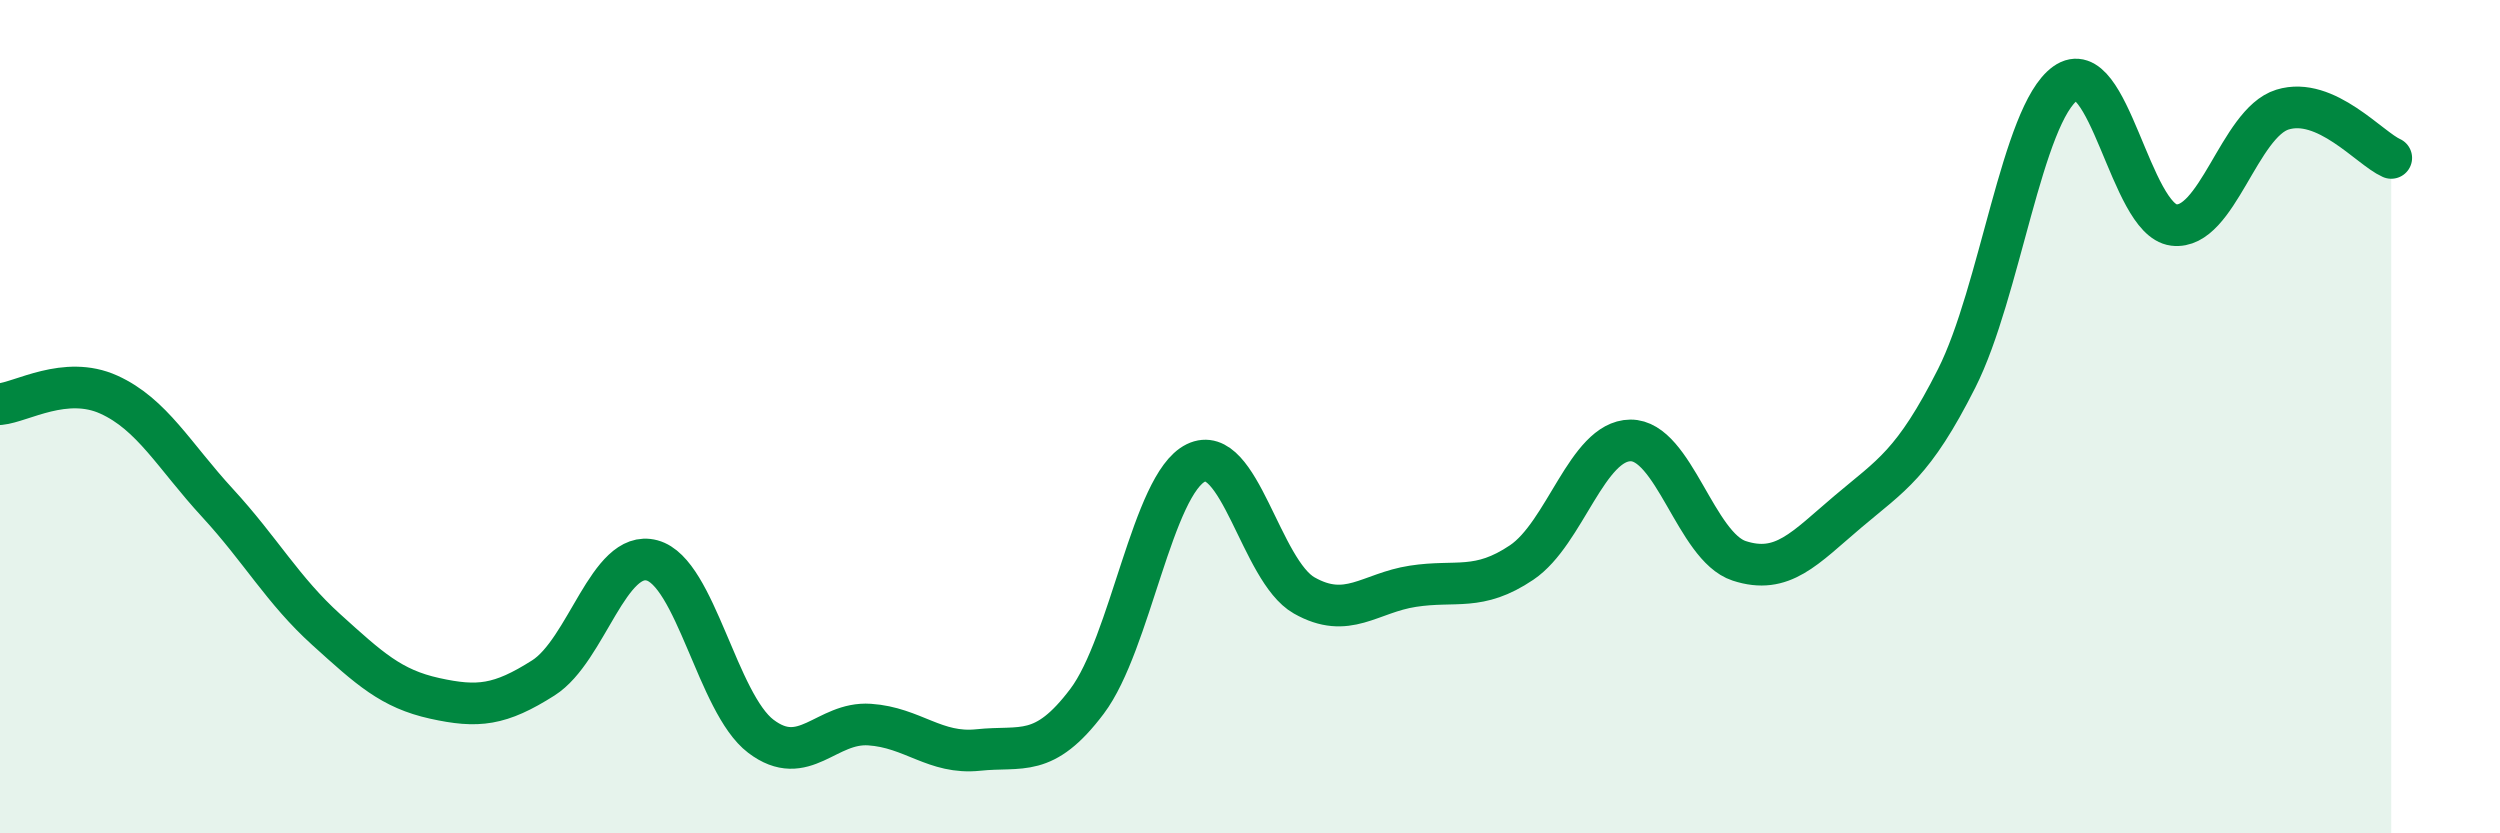
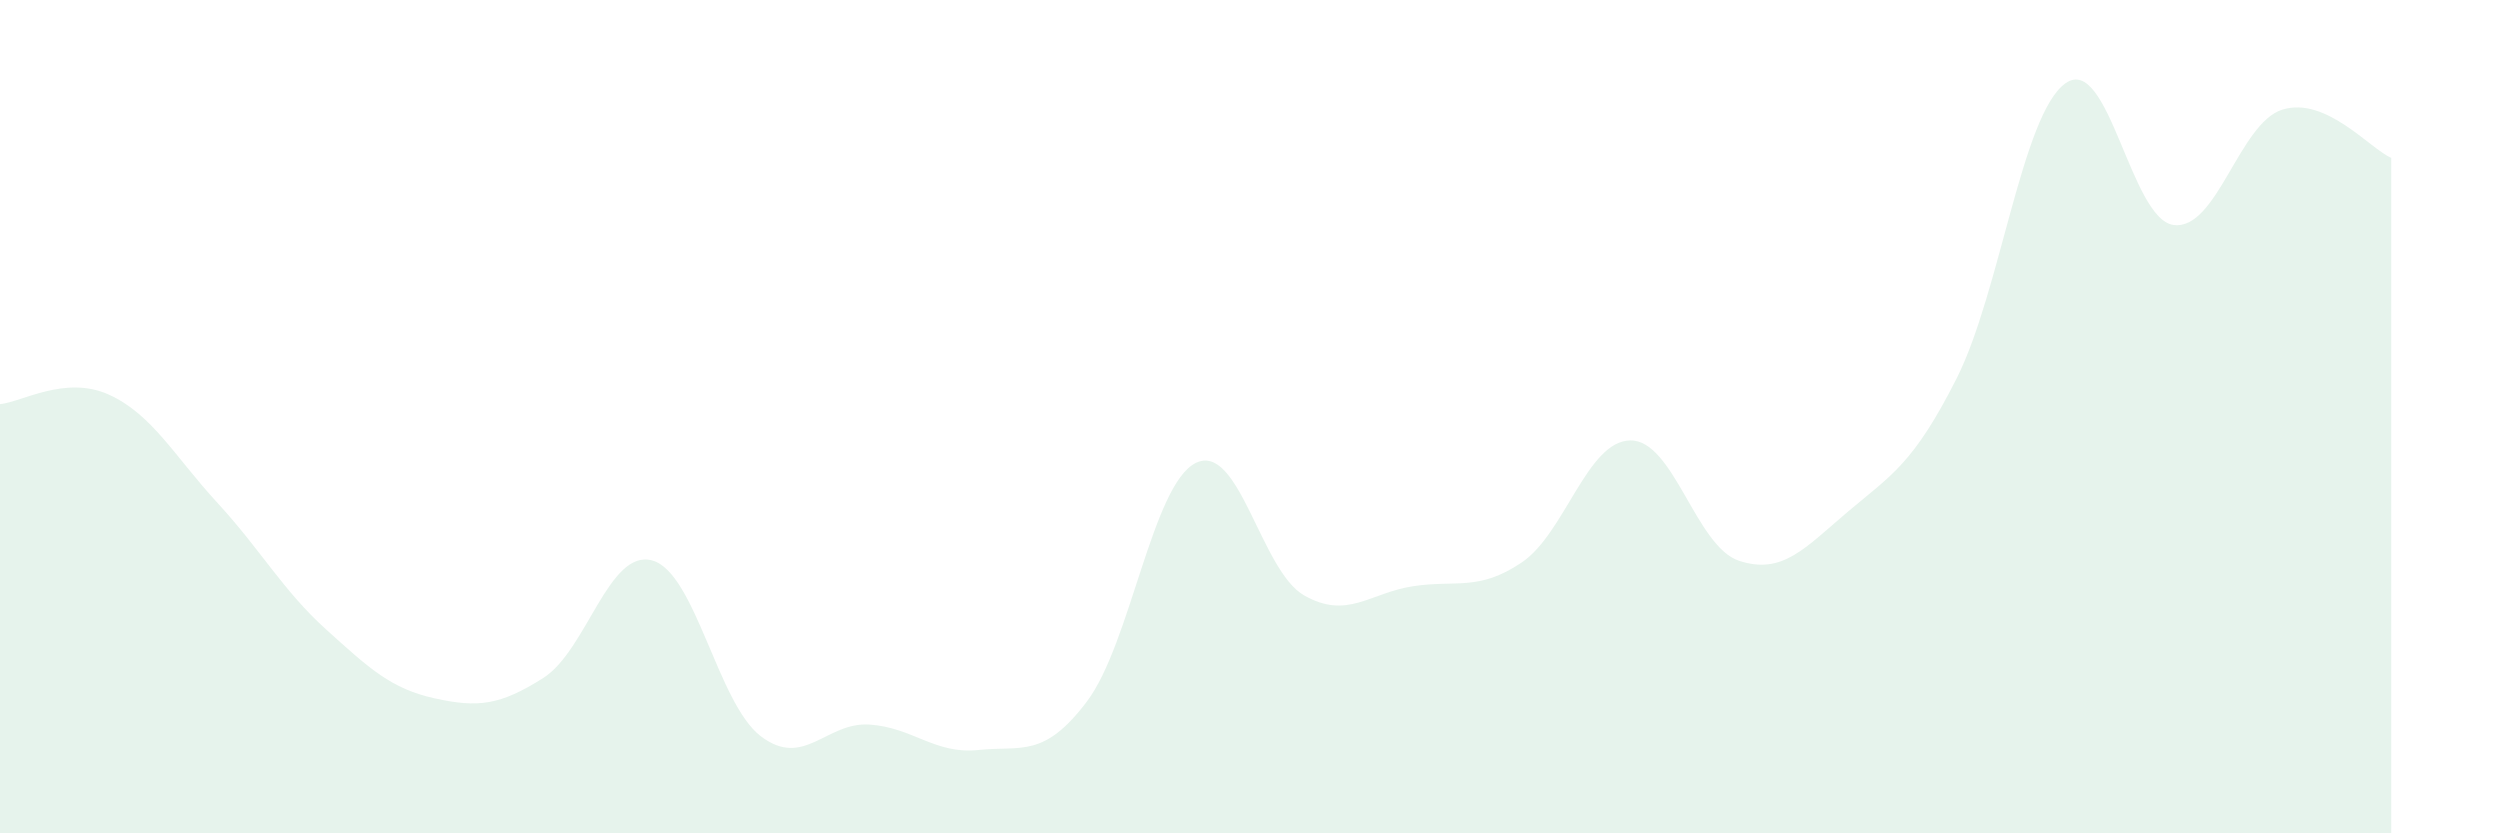
<svg xmlns="http://www.w3.org/2000/svg" width="60" height="20" viewBox="0 0 60 20">
  <path d="M 0,9.7 C 0.52,9.65 1.57,9 2.61,9.47 C 3.65,9.94 4.18,10.94 5.22,12.07 C 6.26,13.2 6.79,14.17 7.83,15.11 C 8.87,16.05 9.39,16.53 10.43,16.76 C 11.47,16.99 12,16.93 13.04,16.27 C 14.08,15.61 14.61,13.17 15.65,13.45 C 16.69,13.73 17.22,16.88 18.26,17.67 C 19.3,18.46 19.83,17.32 20.87,17.39 C 21.91,17.46 22.44,18.11 23.48,18 C 24.52,17.89 25.05,18.21 26.09,16.83 C 27.13,15.45 27.66,11.62 28.7,11.11 C 29.74,10.6 30.26,13.7 31.3,14.29 C 32.34,14.88 32.87,14.23 33.91,14.07 C 34.95,13.91 35.48,14.2 36.52,13.5 C 37.56,12.8 38.09,10.58 39.13,10.57 C 40.17,10.56 40.7,13.12 41.74,13.46 C 42.78,13.8 43.31,13.16 44.35,12.28 C 45.39,11.4 45.92,11.14 46.96,9.08 C 48,7.02 48.53,2.74 49.57,2 C 50.61,1.26 51.13,5.27 52.17,5.4 C 53.21,5.53 53.74,2.95 54.78,2.63 C 55.82,2.31 56.87,3.56 57.39,3.79L57.39 20L0 20Z" fill="#008740" opacity="0.1" stroke-linecap="round" stroke-linejoin="round" />
-   <path d="M 0,9.7 C 0.52,9.65 1.57,9 2.61,9.47 C 3.65,9.94 4.18,10.94 5.22,12.07 C 6.26,13.2 6.79,14.17 7.83,15.11 C 8.87,16.05 9.39,16.53 10.43,16.76 C 11.47,16.99 12,16.93 13.04,16.27 C 14.08,15.61 14.61,13.17 15.65,13.45 C 16.69,13.73 17.22,16.88 18.26,17.67 C 19.3,18.46 19.83,17.32 20.87,17.39 C 21.91,17.46 22.44,18.11 23.48,18 C 24.52,17.89 25.05,18.21 26.09,16.83 C 27.13,15.45 27.66,11.62 28.7,11.11 C 29.74,10.6 30.26,13.7 31.3,14.29 C 32.34,14.88 32.87,14.23 33.91,14.07 C 34.95,13.91 35.48,14.2 36.52,13.5 C 37.56,12.8 38.09,10.58 39.13,10.57 C 40.17,10.56 40.7,13.12 41.74,13.46 C 42.78,13.8 43.31,13.16 44.35,12.28 C 45.39,11.4 45.92,11.14 46.96,9.08 C 48,7.02 48.53,2.74 49.57,2 C 50.61,1.26 51.13,5.27 52.17,5.4 C 53.21,5.53 53.74,2.95 54.78,2.63 C 55.82,2.31 56.87,3.56 57.39,3.79" stroke="#008740" stroke-width="1" fill="none" stroke-linecap="round" stroke-linejoin="round" />
</svg>